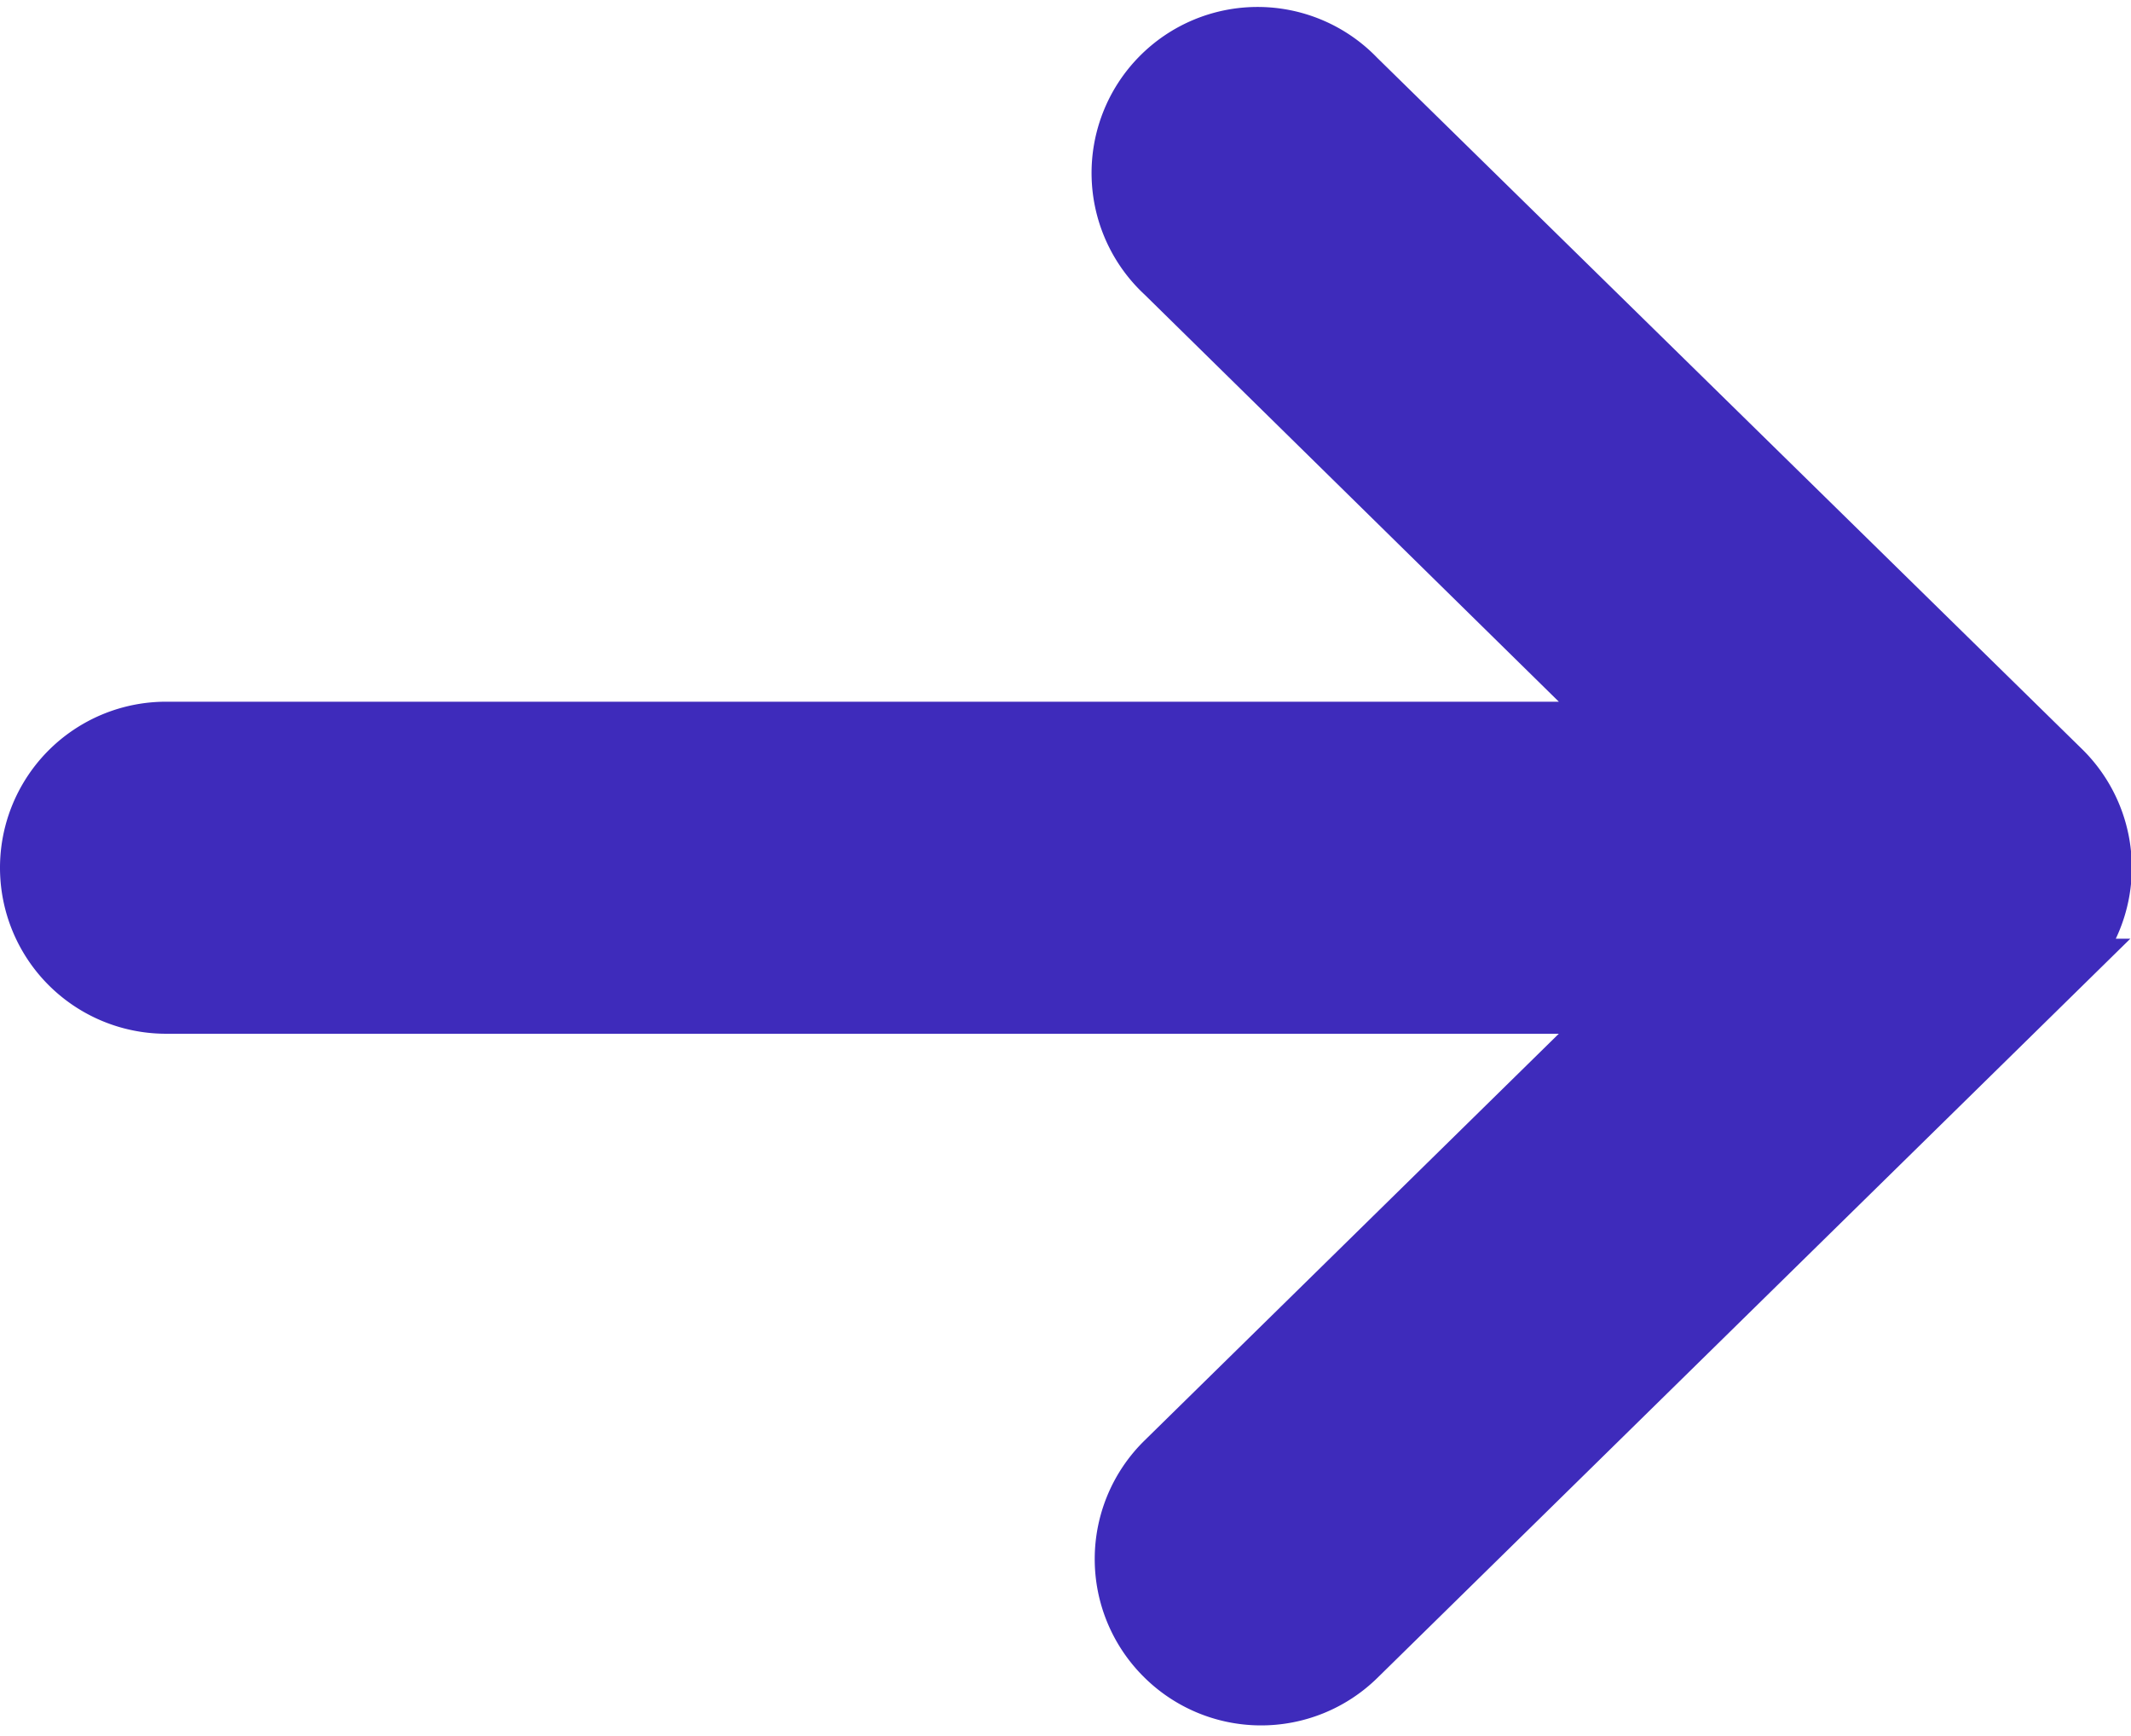
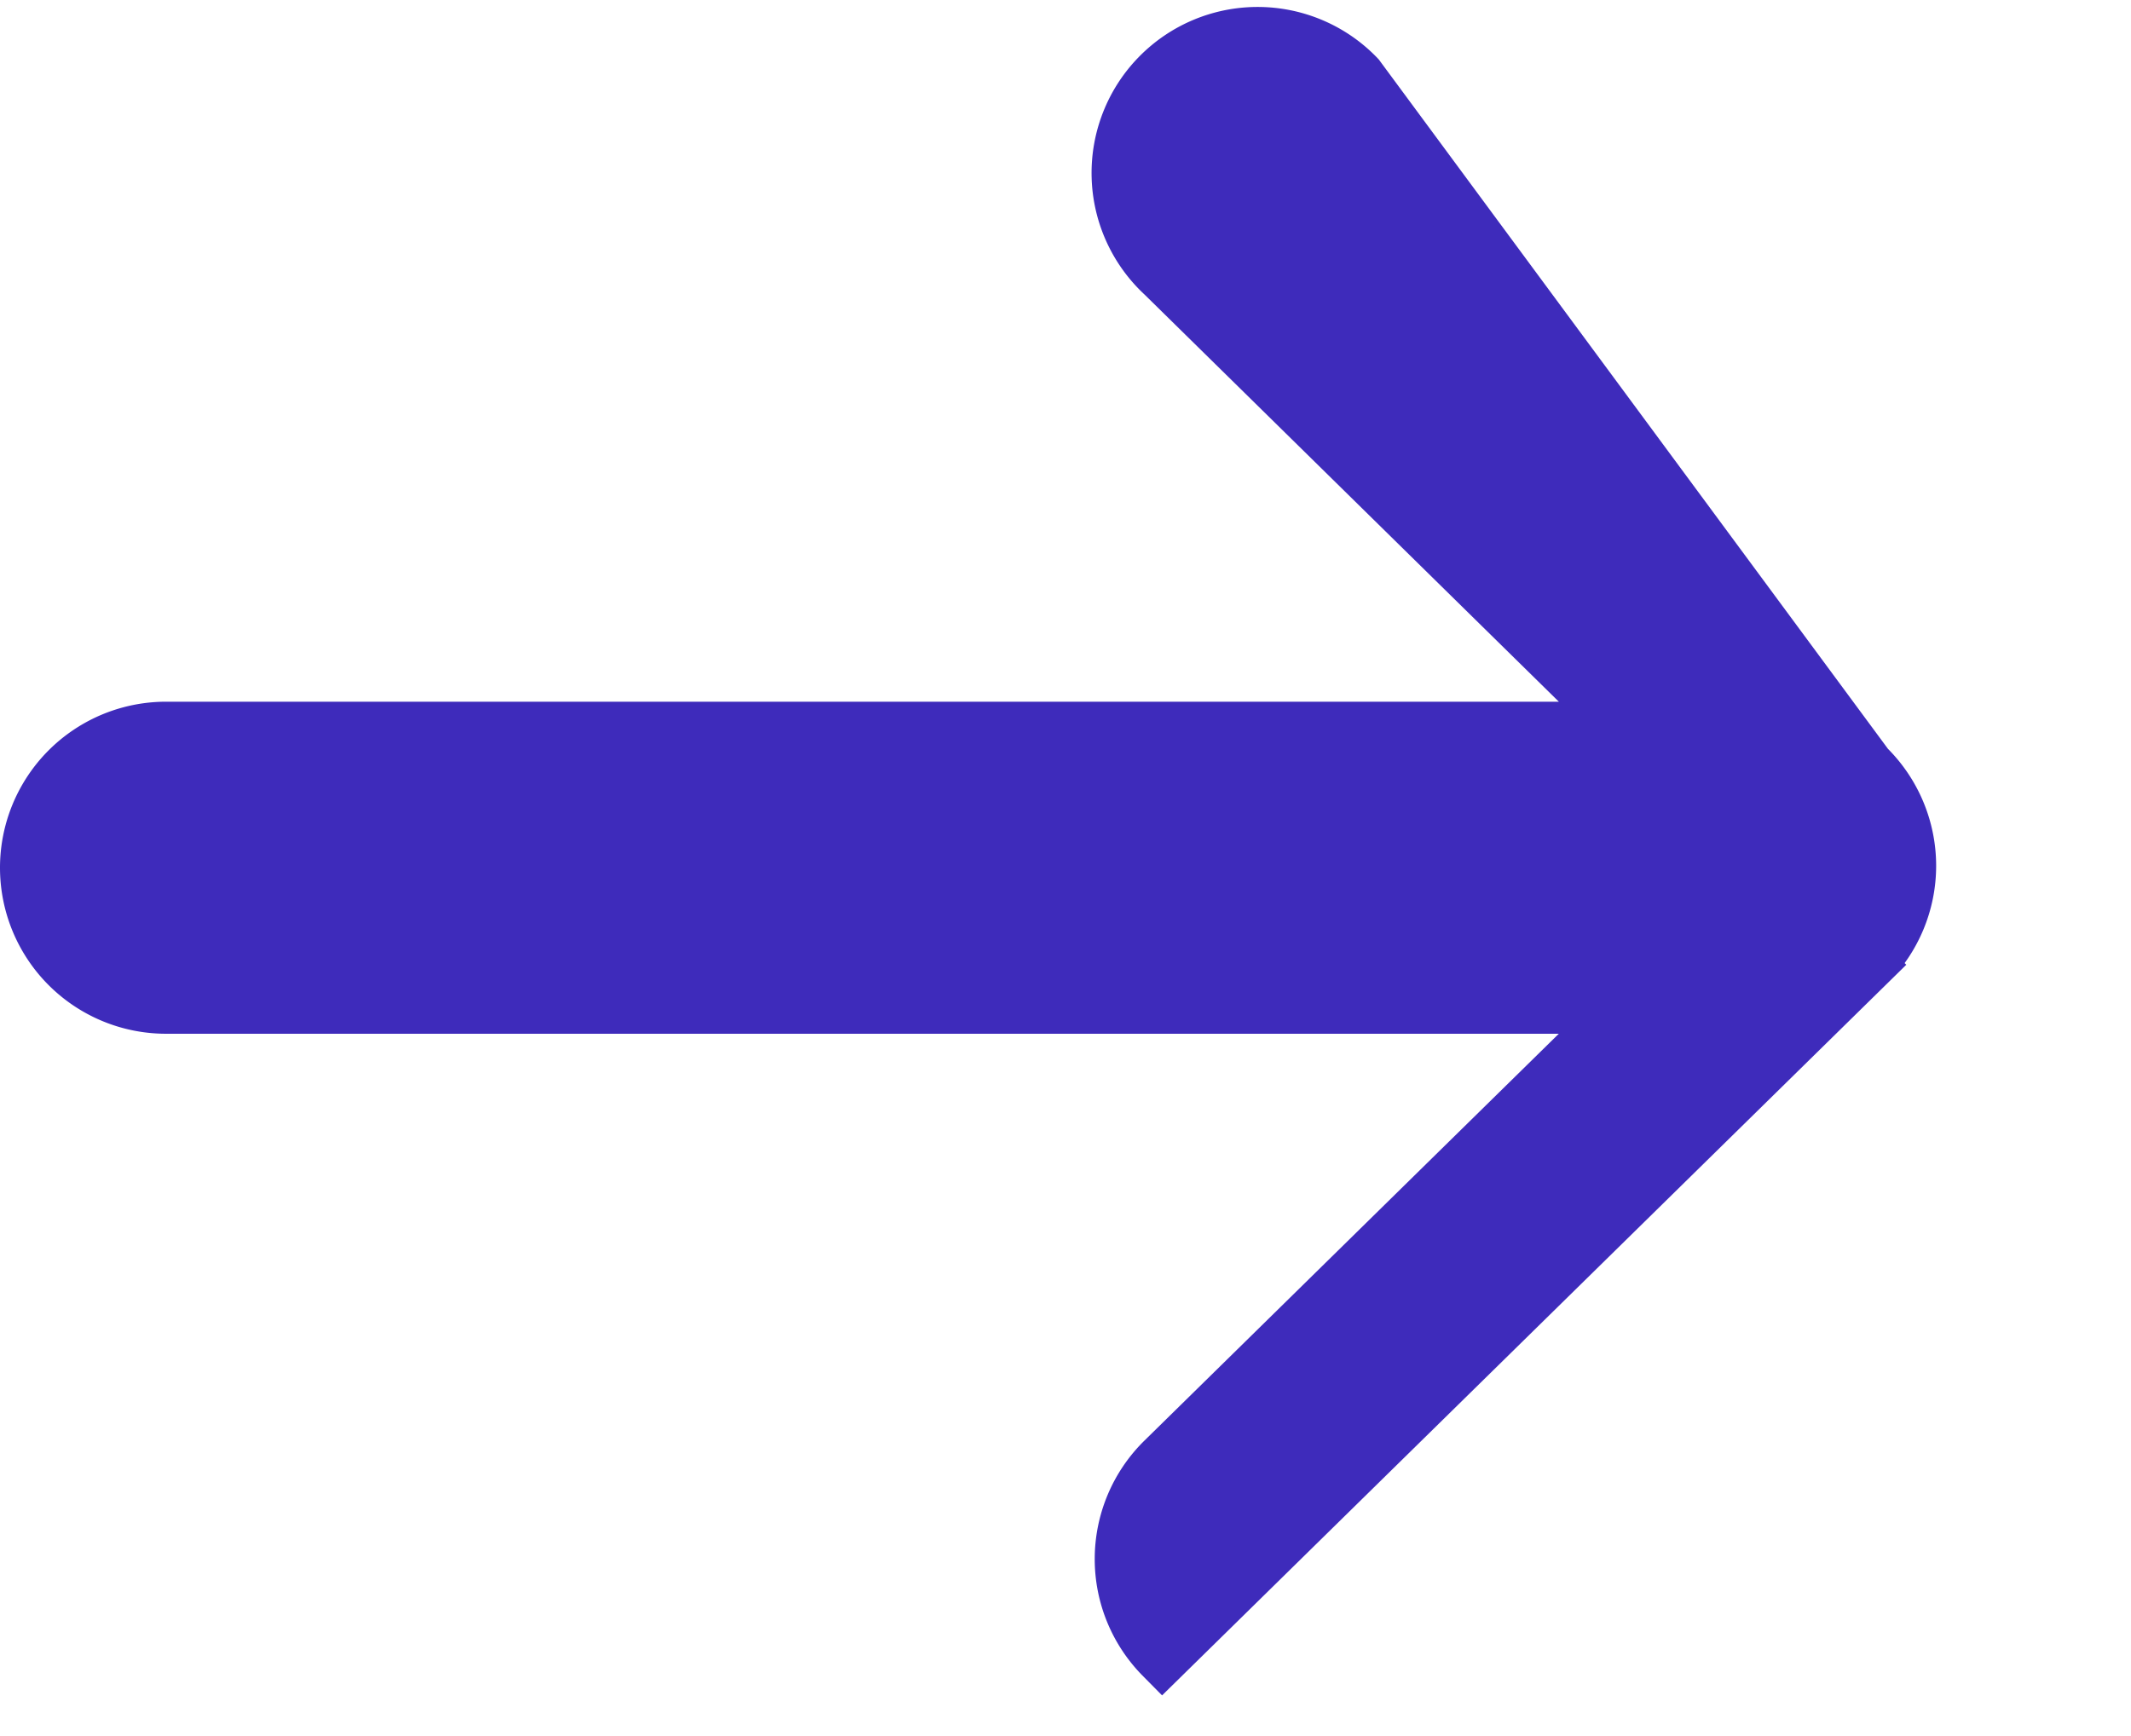
<svg xmlns="http://www.w3.org/2000/svg" width="15.4" height="12.545" viewBox="0 0 15.4 12.545">
  <defs>
    <style>.a{fill:#3e2bbb;stroke:#3e2bbb;stroke-miterlimit:10;stroke-width:0.4px;}</style>
  </defs>
-   <path class="a" d="M8.2,11.7a1,1,0,0,0,1.414.013l5.092-5a1,1,0,0,0,0-1.428L9.61.286a1,1,0,1,0-1.4,1.427L11.554,5H1A1,1,0,0,0,1,7H11.554L8.208,10.286A1,1,0,0,0,8.2,11.7Z" transform="translate(0.2 0.272)" />
+   <path class="a" d="M8.2,11.7l5.092-5a1,1,0,0,0,0-1.428L9.61.286a1,1,0,1,0-1.4,1.427L11.554,5H1A1,1,0,0,0,1,7H11.554L8.208,10.286A1,1,0,0,0,8.2,11.7Z" transform="translate(0.2 0.272)" />
</svg>